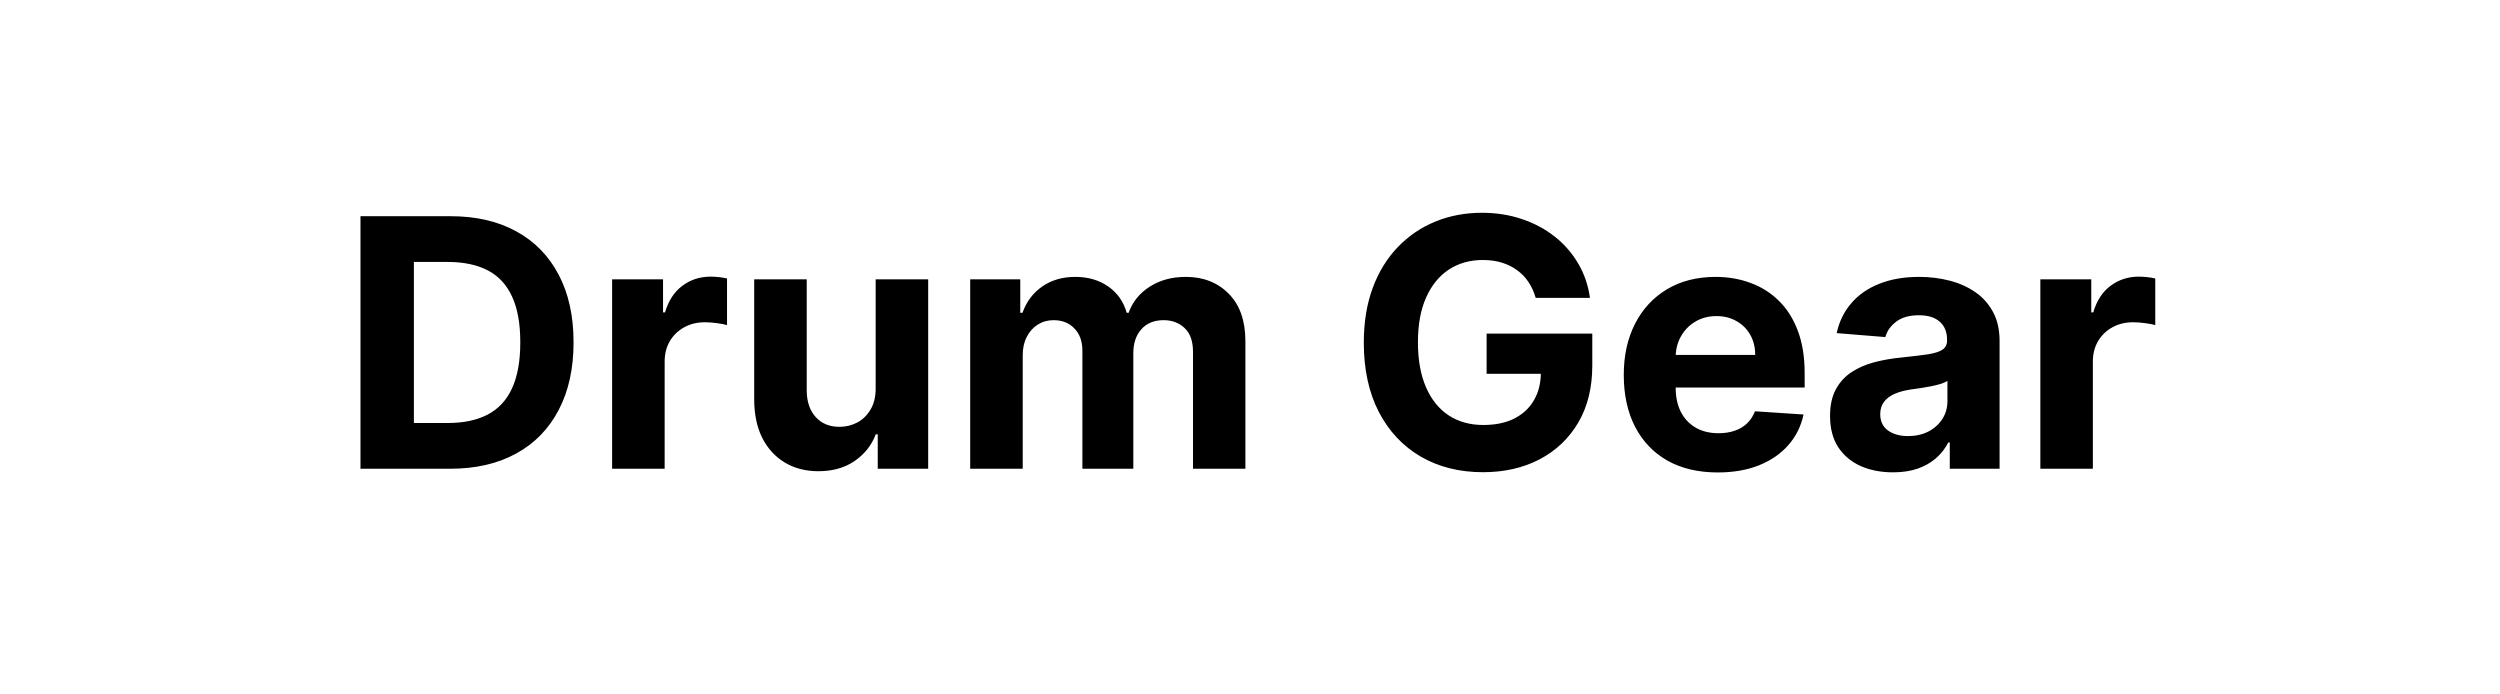
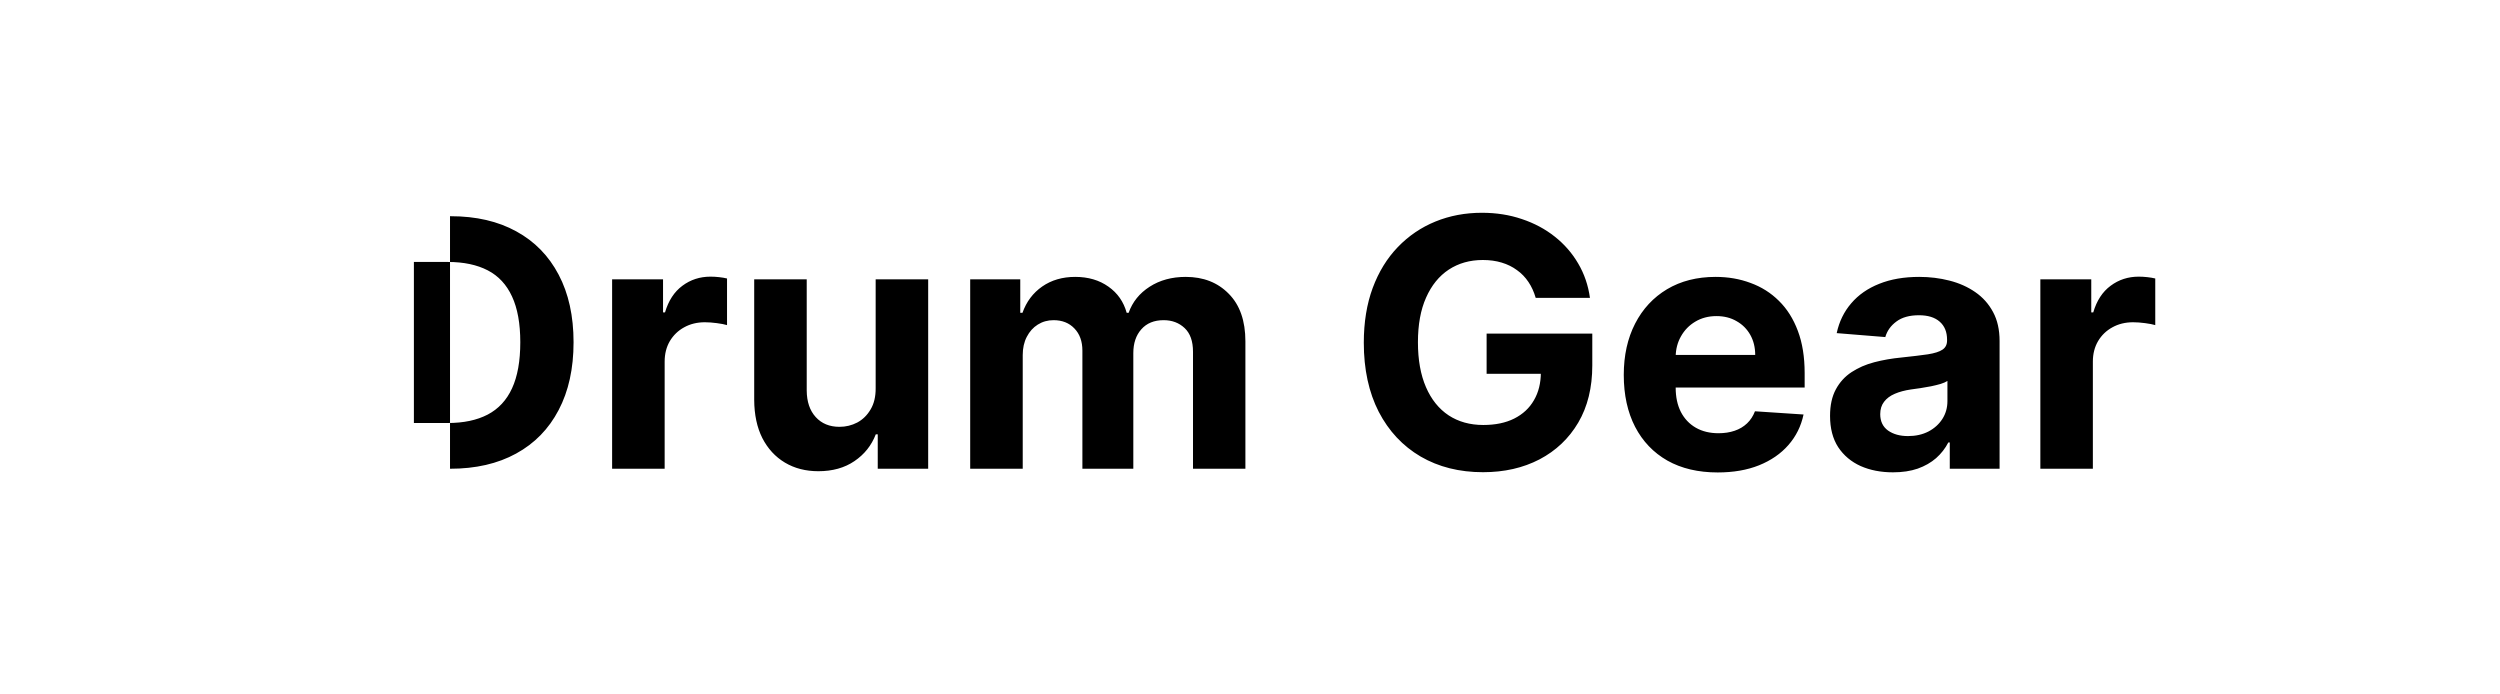
<svg xmlns="http://www.w3.org/2000/svg" width="144" height="40" viewBox="0 0 144 40" fill="none">
-   <path d="M25.921 27H20.764V12.454H25.963C27.426 12.454 28.686 12.746 29.741 13.328C30.797 13.906 31.609 14.737 32.178 15.821C32.751 16.905 33.037 18.203 33.037 19.713C33.037 21.228 32.751 22.53 32.178 23.619C31.609 24.708 30.793 25.544 29.727 26.126C28.667 26.709 27.398 27 25.921 27ZM23.84 24.365H25.793C26.702 24.365 27.466 24.204 28.087 23.882C28.712 23.555 29.18 23.051 29.493 22.369C29.81 21.683 29.969 20.797 29.969 19.713C29.969 18.638 29.81 17.76 29.493 17.078C29.18 16.396 28.714 15.894 28.094 15.572C27.474 15.251 26.709 15.089 25.8 15.089H23.84V24.365ZM35.258 27V16.091H38.191V17.994H38.305C38.504 17.317 38.838 16.806 39.306 16.46C39.775 16.11 40.315 15.935 40.926 15.935C41.077 15.935 41.241 15.944 41.416 15.963C41.591 15.982 41.745 16.008 41.877 16.041V18.726C41.735 18.683 41.539 18.645 41.288 18.612C41.037 18.579 40.807 18.562 40.599 18.562C40.154 18.562 39.756 18.66 39.406 18.854C39.06 19.043 38.786 19.308 38.582 19.649C38.383 19.99 38.284 20.383 38.284 20.828V27H35.258ZM50.438 22.355V16.091H53.463V27H50.558V25.018H50.445C50.198 25.658 49.789 26.171 49.216 26.56C48.648 26.948 47.954 27.142 47.135 27.142C46.406 27.142 45.764 26.976 45.21 26.645C44.656 26.313 44.223 25.842 43.91 25.232C43.603 24.621 43.447 23.889 43.442 23.037V16.091H46.467V22.497C46.472 23.141 46.645 23.65 46.986 24.024C47.327 24.398 47.784 24.585 48.356 24.585C48.721 24.585 49.062 24.502 49.379 24.337C49.697 24.166 49.952 23.915 50.146 23.584C50.345 23.252 50.442 22.843 50.438 22.355ZM55.883 27V16.091H58.767V18.016H58.895C59.122 17.376 59.501 16.872 60.031 16.503C60.561 16.134 61.196 15.949 61.934 15.949C62.682 15.949 63.319 16.136 63.845 16.51C64.37 16.879 64.721 17.381 64.896 18.016H65.01C65.232 17.391 65.635 16.891 66.217 16.517C66.804 16.138 67.498 15.949 68.298 15.949C69.316 15.949 70.142 16.273 70.777 16.922C71.416 17.566 71.735 18.48 71.735 19.663V27H68.717V20.26C68.717 19.654 68.556 19.199 68.234 18.896C67.912 18.593 67.51 18.442 67.027 18.442C66.477 18.442 66.049 18.617 65.741 18.967C65.433 19.313 65.279 19.77 65.279 20.338V27H62.346V20.196C62.346 19.661 62.192 19.235 61.885 18.918C61.582 18.6 61.181 18.442 60.684 18.442C60.348 18.442 60.045 18.527 59.775 18.697C59.51 18.863 59.299 19.098 59.143 19.401C58.987 19.699 58.909 20.049 58.909 20.452V27H55.883ZM88.456 17.156C88.356 16.811 88.217 16.505 88.037 16.24C87.857 15.97 87.637 15.743 87.376 15.558C87.121 15.369 86.827 15.224 86.496 15.125C86.169 15.026 85.807 14.976 85.409 14.976C84.666 14.976 84.012 15.161 83.449 15.53C82.89 15.899 82.454 16.437 82.142 17.142C81.829 17.843 81.673 18.7 81.673 19.713C81.673 20.726 81.827 21.588 82.135 22.298C82.443 23.009 82.878 23.551 83.442 23.925C84.005 24.294 84.671 24.479 85.438 24.479C86.133 24.479 86.728 24.356 87.22 24.109C87.717 23.858 88.096 23.506 88.356 23.051C88.622 22.597 88.754 22.059 88.754 21.439L89.379 21.531H85.629V19.216H91.716V21.048C91.716 22.327 91.446 23.425 90.906 24.344C90.367 25.258 89.623 25.963 88.676 26.46C87.729 26.953 86.645 27.199 85.423 27.199C84.06 27.199 82.862 26.898 81.829 26.297C80.797 25.691 79.992 24.831 79.415 23.719C78.842 22.601 78.555 21.276 78.555 19.741C78.555 18.562 78.726 17.511 79.067 16.588C79.412 15.66 79.895 14.874 80.516 14.23C81.136 13.586 81.858 13.096 82.682 12.76C83.506 12.424 84.398 12.256 85.359 12.256C86.183 12.256 86.95 12.376 87.66 12.618C88.371 12.855 89.001 13.191 89.55 13.626C90.104 14.062 90.556 14.581 90.906 15.182C91.257 15.778 91.481 16.437 91.581 17.156H88.456ZM98.941 27.213C97.819 27.213 96.853 26.986 96.043 26.531C95.238 26.072 94.618 25.423 94.182 24.585C93.747 23.742 93.529 22.746 93.529 21.595C93.529 20.473 93.747 19.488 94.182 18.641C94.618 17.793 95.231 17.133 96.022 16.659C96.817 16.186 97.75 15.949 98.82 15.949C99.54 15.949 100.21 16.065 100.83 16.297C101.455 16.524 101.999 16.867 102.463 17.327C102.932 17.786 103.297 18.364 103.557 19.06C103.818 19.751 103.948 20.561 103.948 21.489V22.32H94.736V20.445H101.1C101.1 20.009 101.005 19.623 100.816 19.287C100.626 18.951 100.364 18.688 100.027 18.499C99.696 18.305 99.31 18.207 98.87 18.207C98.41 18.207 98.003 18.314 97.648 18.527C97.298 18.735 97.023 19.017 96.824 19.372C96.625 19.723 96.524 20.113 96.519 20.544V22.327C96.519 22.866 96.618 23.333 96.817 23.726C97.021 24.119 97.307 24.422 97.677 24.635C98.046 24.848 98.484 24.954 98.99 24.954C99.327 24.954 99.634 24.907 99.914 24.812C100.193 24.718 100.432 24.576 100.631 24.386C100.83 24.197 100.981 23.965 101.086 23.69L103.884 23.875C103.742 24.547 103.451 25.134 103.01 25.636C102.575 26.134 102.011 26.522 101.32 26.801C100.633 27.076 99.84 27.213 98.941 27.213ZM109.033 27.206C108.337 27.206 107.717 27.085 107.172 26.844C106.628 26.598 106.197 26.235 105.88 25.757C105.567 25.274 105.411 24.673 105.411 23.953C105.411 23.347 105.522 22.838 105.745 22.426C105.967 22.014 106.27 21.683 106.654 21.432C107.037 21.181 107.473 20.991 107.961 20.864C108.453 20.736 108.969 20.646 109.509 20.594C110.143 20.527 110.655 20.466 111.043 20.409C111.431 20.348 111.713 20.258 111.888 20.139C112.063 20.021 112.151 19.846 112.151 19.614V19.571C112.151 19.121 112.009 18.773 111.725 18.527C111.445 18.281 111.048 18.158 110.532 18.158C109.987 18.158 109.554 18.278 109.232 18.52C108.91 18.757 108.697 19.055 108.593 19.415L105.794 19.188C105.936 18.525 106.216 17.952 106.632 17.469C107.049 16.981 107.587 16.607 108.245 16.347C108.908 16.081 109.675 15.949 110.546 15.949C111.152 15.949 111.732 16.02 112.286 16.162C112.845 16.304 113.339 16.524 113.77 16.822C114.206 17.121 114.549 17.504 114.8 17.973C115.051 18.437 115.176 18.993 115.176 19.642V27H112.307V25.487H112.222C112.047 25.828 111.812 26.129 111.519 26.389C111.225 26.645 110.873 26.846 110.461 26.993C110.049 27.135 109.573 27.206 109.033 27.206ZM109.9 25.118C110.345 25.118 110.738 25.03 111.078 24.855C111.419 24.675 111.687 24.434 111.881 24.131C112.075 23.828 112.172 23.484 112.172 23.101V21.943C112.078 22.005 111.947 22.062 111.782 22.114C111.621 22.161 111.438 22.206 111.235 22.249C111.031 22.287 110.828 22.322 110.624 22.355C110.42 22.384 110.236 22.41 110.07 22.433C109.715 22.485 109.405 22.568 109.14 22.682C108.874 22.796 108.668 22.949 108.522 23.143C108.375 23.333 108.301 23.57 108.301 23.854C108.301 24.266 108.451 24.581 108.749 24.798C109.052 25.011 109.435 25.118 109.9 25.118ZM117.524 27V16.091H120.457V17.994H120.571C120.77 17.317 121.103 16.806 121.572 16.46C122.041 16.11 122.581 15.935 123.191 15.935C123.343 15.935 123.506 15.944 123.681 15.963C123.857 15.982 124.011 16.008 124.143 16.041V18.726C124.001 18.683 123.805 18.645 123.554 18.612C123.303 18.579 123.073 18.562 122.865 18.562C122.42 18.562 122.022 18.66 121.672 18.854C121.326 19.043 121.051 19.308 120.848 19.649C120.649 19.99 120.549 20.383 120.549 20.828V27H117.524Z" fill="black" />
+   <path d="M25.921 27V12.454H25.963C27.426 12.454 28.686 12.746 29.741 13.328C30.797 13.906 31.609 14.737 32.178 15.821C32.751 16.905 33.037 18.203 33.037 19.713C33.037 21.228 32.751 22.53 32.178 23.619C31.609 24.708 30.793 25.544 29.727 26.126C28.667 26.709 27.398 27 25.921 27ZM23.84 24.365H25.793C26.702 24.365 27.466 24.204 28.087 23.882C28.712 23.555 29.18 23.051 29.493 22.369C29.81 21.683 29.969 20.797 29.969 19.713C29.969 18.638 29.81 17.76 29.493 17.078C29.18 16.396 28.714 15.894 28.094 15.572C27.474 15.251 26.709 15.089 25.8 15.089H23.84V24.365ZM35.258 27V16.091H38.191V17.994H38.305C38.504 17.317 38.838 16.806 39.306 16.46C39.775 16.11 40.315 15.935 40.926 15.935C41.077 15.935 41.241 15.944 41.416 15.963C41.591 15.982 41.745 16.008 41.877 16.041V18.726C41.735 18.683 41.539 18.645 41.288 18.612C41.037 18.579 40.807 18.562 40.599 18.562C40.154 18.562 39.756 18.66 39.406 18.854C39.06 19.043 38.786 19.308 38.582 19.649C38.383 19.99 38.284 20.383 38.284 20.828V27H35.258ZM50.438 22.355V16.091H53.463V27H50.558V25.018H50.445C50.198 25.658 49.789 26.171 49.216 26.56C48.648 26.948 47.954 27.142 47.135 27.142C46.406 27.142 45.764 26.976 45.21 26.645C44.656 26.313 44.223 25.842 43.91 25.232C43.603 24.621 43.447 23.889 43.442 23.037V16.091H46.467V22.497C46.472 23.141 46.645 23.65 46.986 24.024C47.327 24.398 47.784 24.585 48.356 24.585C48.721 24.585 49.062 24.502 49.379 24.337C49.697 24.166 49.952 23.915 50.146 23.584C50.345 23.252 50.442 22.843 50.438 22.355ZM55.883 27V16.091H58.767V18.016H58.895C59.122 17.376 59.501 16.872 60.031 16.503C60.561 16.134 61.196 15.949 61.934 15.949C62.682 15.949 63.319 16.136 63.845 16.51C64.37 16.879 64.721 17.381 64.896 18.016H65.01C65.232 17.391 65.635 16.891 66.217 16.517C66.804 16.138 67.498 15.949 68.298 15.949C69.316 15.949 70.142 16.273 70.777 16.922C71.416 17.566 71.735 18.48 71.735 19.663V27H68.717V20.26C68.717 19.654 68.556 19.199 68.234 18.896C67.912 18.593 67.51 18.442 67.027 18.442C66.477 18.442 66.049 18.617 65.741 18.967C65.433 19.313 65.279 19.77 65.279 20.338V27H62.346V20.196C62.346 19.661 62.192 19.235 61.885 18.918C61.582 18.6 61.181 18.442 60.684 18.442C60.348 18.442 60.045 18.527 59.775 18.697C59.51 18.863 59.299 19.098 59.143 19.401C58.987 19.699 58.909 20.049 58.909 20.452V27H55.883ZM88.456 17.156C88.356 16.811 88.217 16.505 88.037 16.24C87.857 15.97 87.637 15.743 87.376 15.558C87.121 15.369 86.827 15.224 86.496 15.125C86.169 15.026 85.807 14.976 85.409 14.976C84.666 14.976 84.012 15.161 83.449 15.53C82.89 15.899 82.454 16.437 82.142 17.142C81.829 17.843 81.673 18.7 81.673 19.713C81.673 20.726 81.827 21.588 82.135 22.298C82.443 23.009 82.878 23.551 83.442 23.925C84.005 24.294 84.671 24.479 85.438 24.479C86.133 24.479 86.728 24.356 87.22 24.109C87.717 23.858 88.096 23.506 88.356 23.051C88.622 22.597 88.754 22.059 88.754 21.439L89.379 21.531H85.629V19.216H91.716V21.048C91.716 22.327 91.446 23.425 90.906 24.344C90.367 25.258 89.623 25.963 88.676 26.46C87.729 26.953 86.645 27.199 85.423 27.199C84.06 27.199 82.862 26.898 81.829 26.297C80.797 25.691 79.992 24.831 79.415 23.719C78.842 22.601 78.555 21.276 78.555 19.741C78.555 18.562 78.726 17.511 79.067 16.588C79.412 15.66 79.895 14.874 80.516 14.23C81.136 13.586 81.858 13.096 82.682 12.76C83.506 12.424 84.398 12.256 85.359 12.256C86.183 12.256 86.95 12.376 87.66 12.618C88.371 12.855 89.001 13.191 89.55 13.626C90.104 14.062 90.556 14.581 90.906 15.182C91.257 15.778 91.481 16.437 91.581 17.156H88.456ZM98.941 27.213C97.819 27.213 96.853 26.986 96.043 26.531C95.238 26.072 94.618 25.423 94.182 24.585C93.747 23.742 93.529 22.746 93.529 21.595C93.529 20.473 93.747 19.488 94.182 18.641C94.618 17.793 95.231 17.133 96.022 16.659C96.817 16.186 97.75 15.949 98.82 15.949C99.54 15.949 100.21 16.065 100.83 16.297C101.455 16.524 101.999 16.867 102.463 17.327C102.932 17.786 103.297 18.364 103.557 19.06C103.818 19.751 103.948 20.561 103.948 21.489V22.32H94.736V20.445H101.1C101.1 20.009 101.005 19.623 100.816 19.287C100.626 18.951 100.364 18.688 100.027 18.499C99.696 18.305 99.31 18.207 98.87 18.207C98.41 18.207 98.003 18.314 97.648 18.527C97.298 18.735 97.023 19.017 96.824 19.372C96.625 19.723 96.524 20.113 96.519 20.544V22.327C96.519 22.866 96.618 23.333 96.817 23.726C97.021 24.119 97.307 24.422 97.677 24.635C98.046 24.848 98.484 24.954 98.99 24.954C99.327 24.954 99.634 24.907 99.914 24.812C100.193 24.718 100.432 24.576 100.631 24.386C100.83 24.197 100.981 23.965 101.086 23.69L103.884 23.875C103.742 24.547 103.451 25.134 103.01 25.636C102.575 26.134 102.011 26.522 101.32 26.801C100.633 27.076 99.84 27.213 98.941 27.213ZM109.033 27.206C108.337 27.206 107.717 27.085 107.172 26.844C106.628 26.598 106.197 26.235 105.88 25.757C105.567 25.274 105.411 24.673 105.411 23.953C105.411 23.347 105.522 22.838 105.745 22.426C105.967 22.014 106.27 21.683 106.654 21.432C107.037 21.181 107.473 20.991 107.961 20.864C108.453 20.736 108.969 20.646 109.509 20.594C110.143 20.527 110.655 20.466 111.043 20.409C111.431 20.348 111.713 20.258 111.888 20.139C112.063 20.021 112.151 19.846 112.151 19.614V19.571C112.151 19.121 112.009 18.773 111.725 18.527C111.445 18.281 111.048 18.158 110.532 18.158C109.987 18.158 109.554 18.278 109.232 18.52C108.91 18.757 108.697 19.055 108.593 19.415L105.794 19.188C105.936 18.525 106.216 17.952 106.632 17.469C107.049 16.981 107.587 16.607 108.245 16.347C108.908 16.081 109.675 15.949 110.546 15.949C111.152 15.949 111.732 16.02 112.286 16.162C112.845 16.304 113.339 16.524 113.77 16.822C114.206 17.121 114.549 17.504 114.8 17.973C115.051 18.437 115.176 18.993 115.176 19.642V27H112.307V25.487H112.222C112.047 25.828 111.812 26.129 111.519 26.389C111.225 26.645 110.873 26.846 110.461 26.993C110.049 27.135 109.573 27.206 109.033 27.206ZM109.9 25.118C110.345 25.118 110.738 25.03 111.078 24.855C111.419 24.675 111.687 24.434 111.881 24.131C112.075 23.828 112.172 23.484 112.172 23.101V21.943C112.078 22.005 111.947 22.062 111.782 22.114C111.621 22.161 111.438 22.206 111.235 22.249C111.031 22.287 110.828 22.322 110.624 22.355C110.42 22.384 110.236 22.41 110.07 22.433C109.715 22.485 109.405 22.568 109.14 22.682C108.874 22.796 108.668 22.949 108.522 23.143C108.375 23.333 108.301 23.57 108.301 23.854C108.301 24.266 108.451 24.581 108.749 24.798C109.052 25.011 109.435 25.118 109.9 25.118ZM117.524 27V16.091H120.457V17.994H120.571C120.77 17.317 121.103 16.806 121.572 16.46C122.041 16.11 122.581 15.935 123.191 15.935C123.343 15.935 123.506 15.944 123.681 15.963C123.857 15.982 124.011 16.008 124.143 16.041V18.726C124.001 18.683 123.805 18.645 123.554 18.612C123.303 18.579 123.073 18.562 122.865 18.562C122.42 18.562 122.022 18.66 121.672 18.854C121.326 19.043 121.051 19.308 120.848 19.649C120.649 19.99 120.549 20.383 120.549 20.828V27H117.524Z" fill="black" />
</svg>